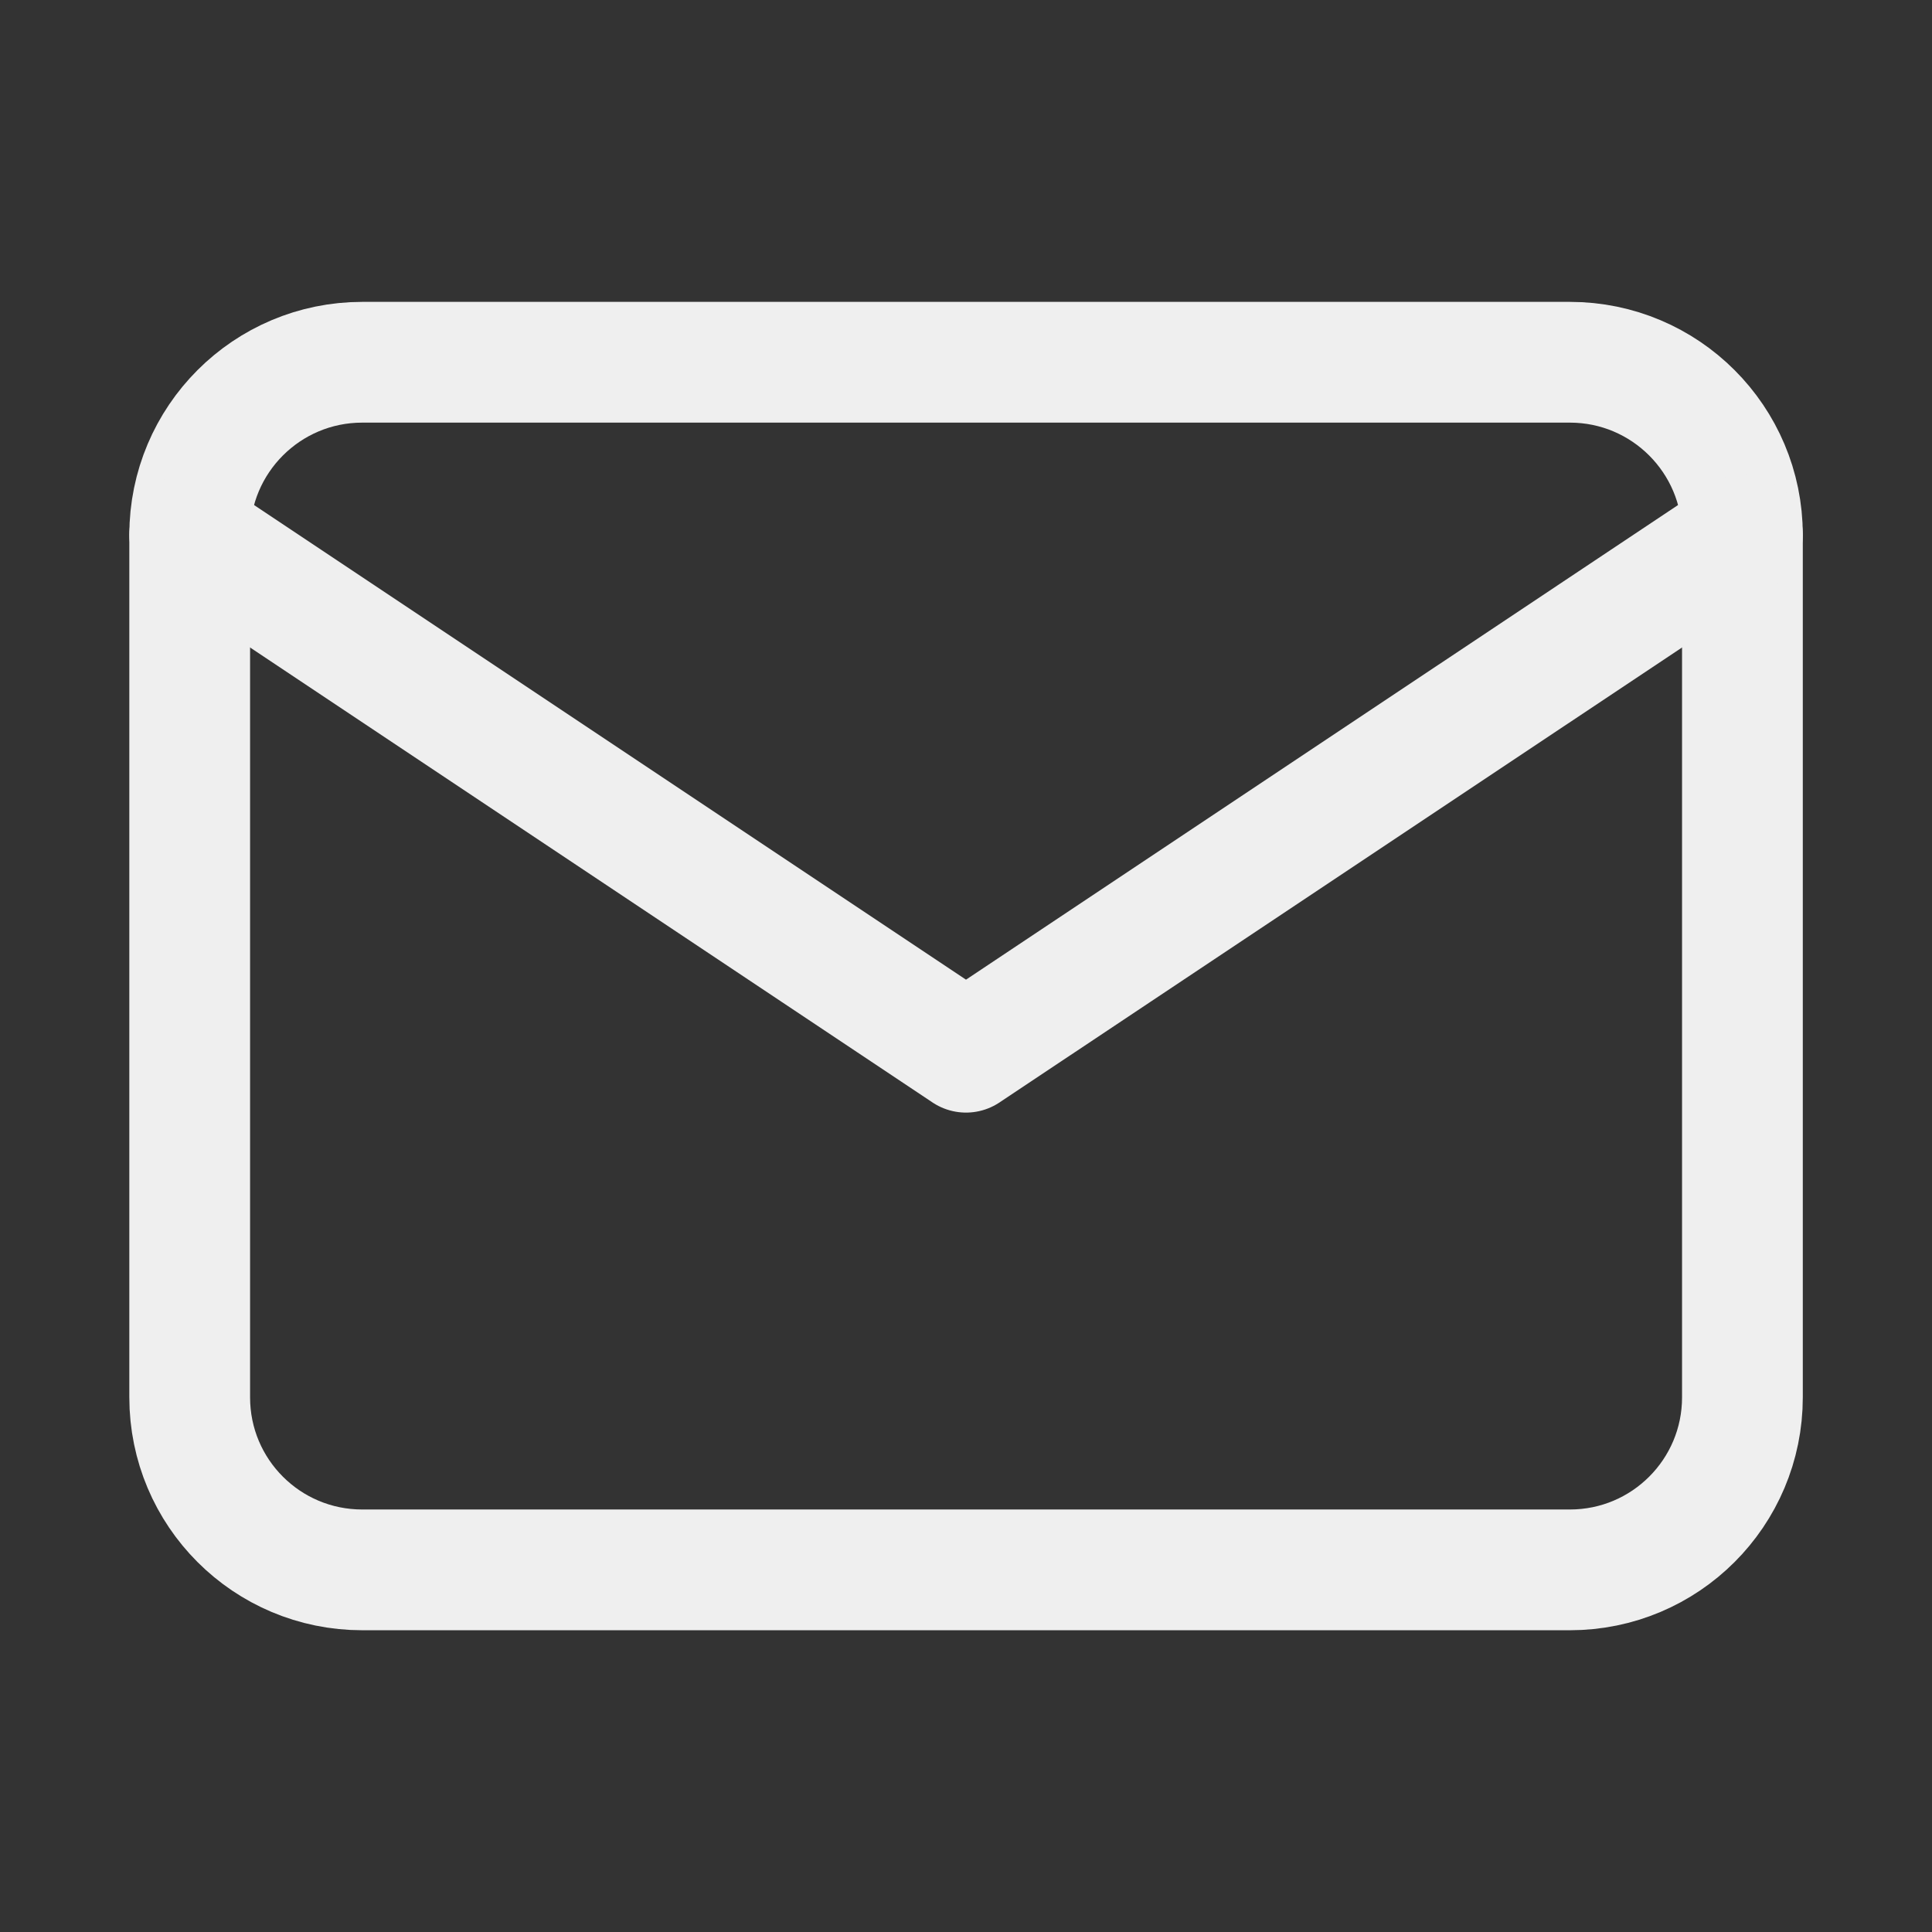
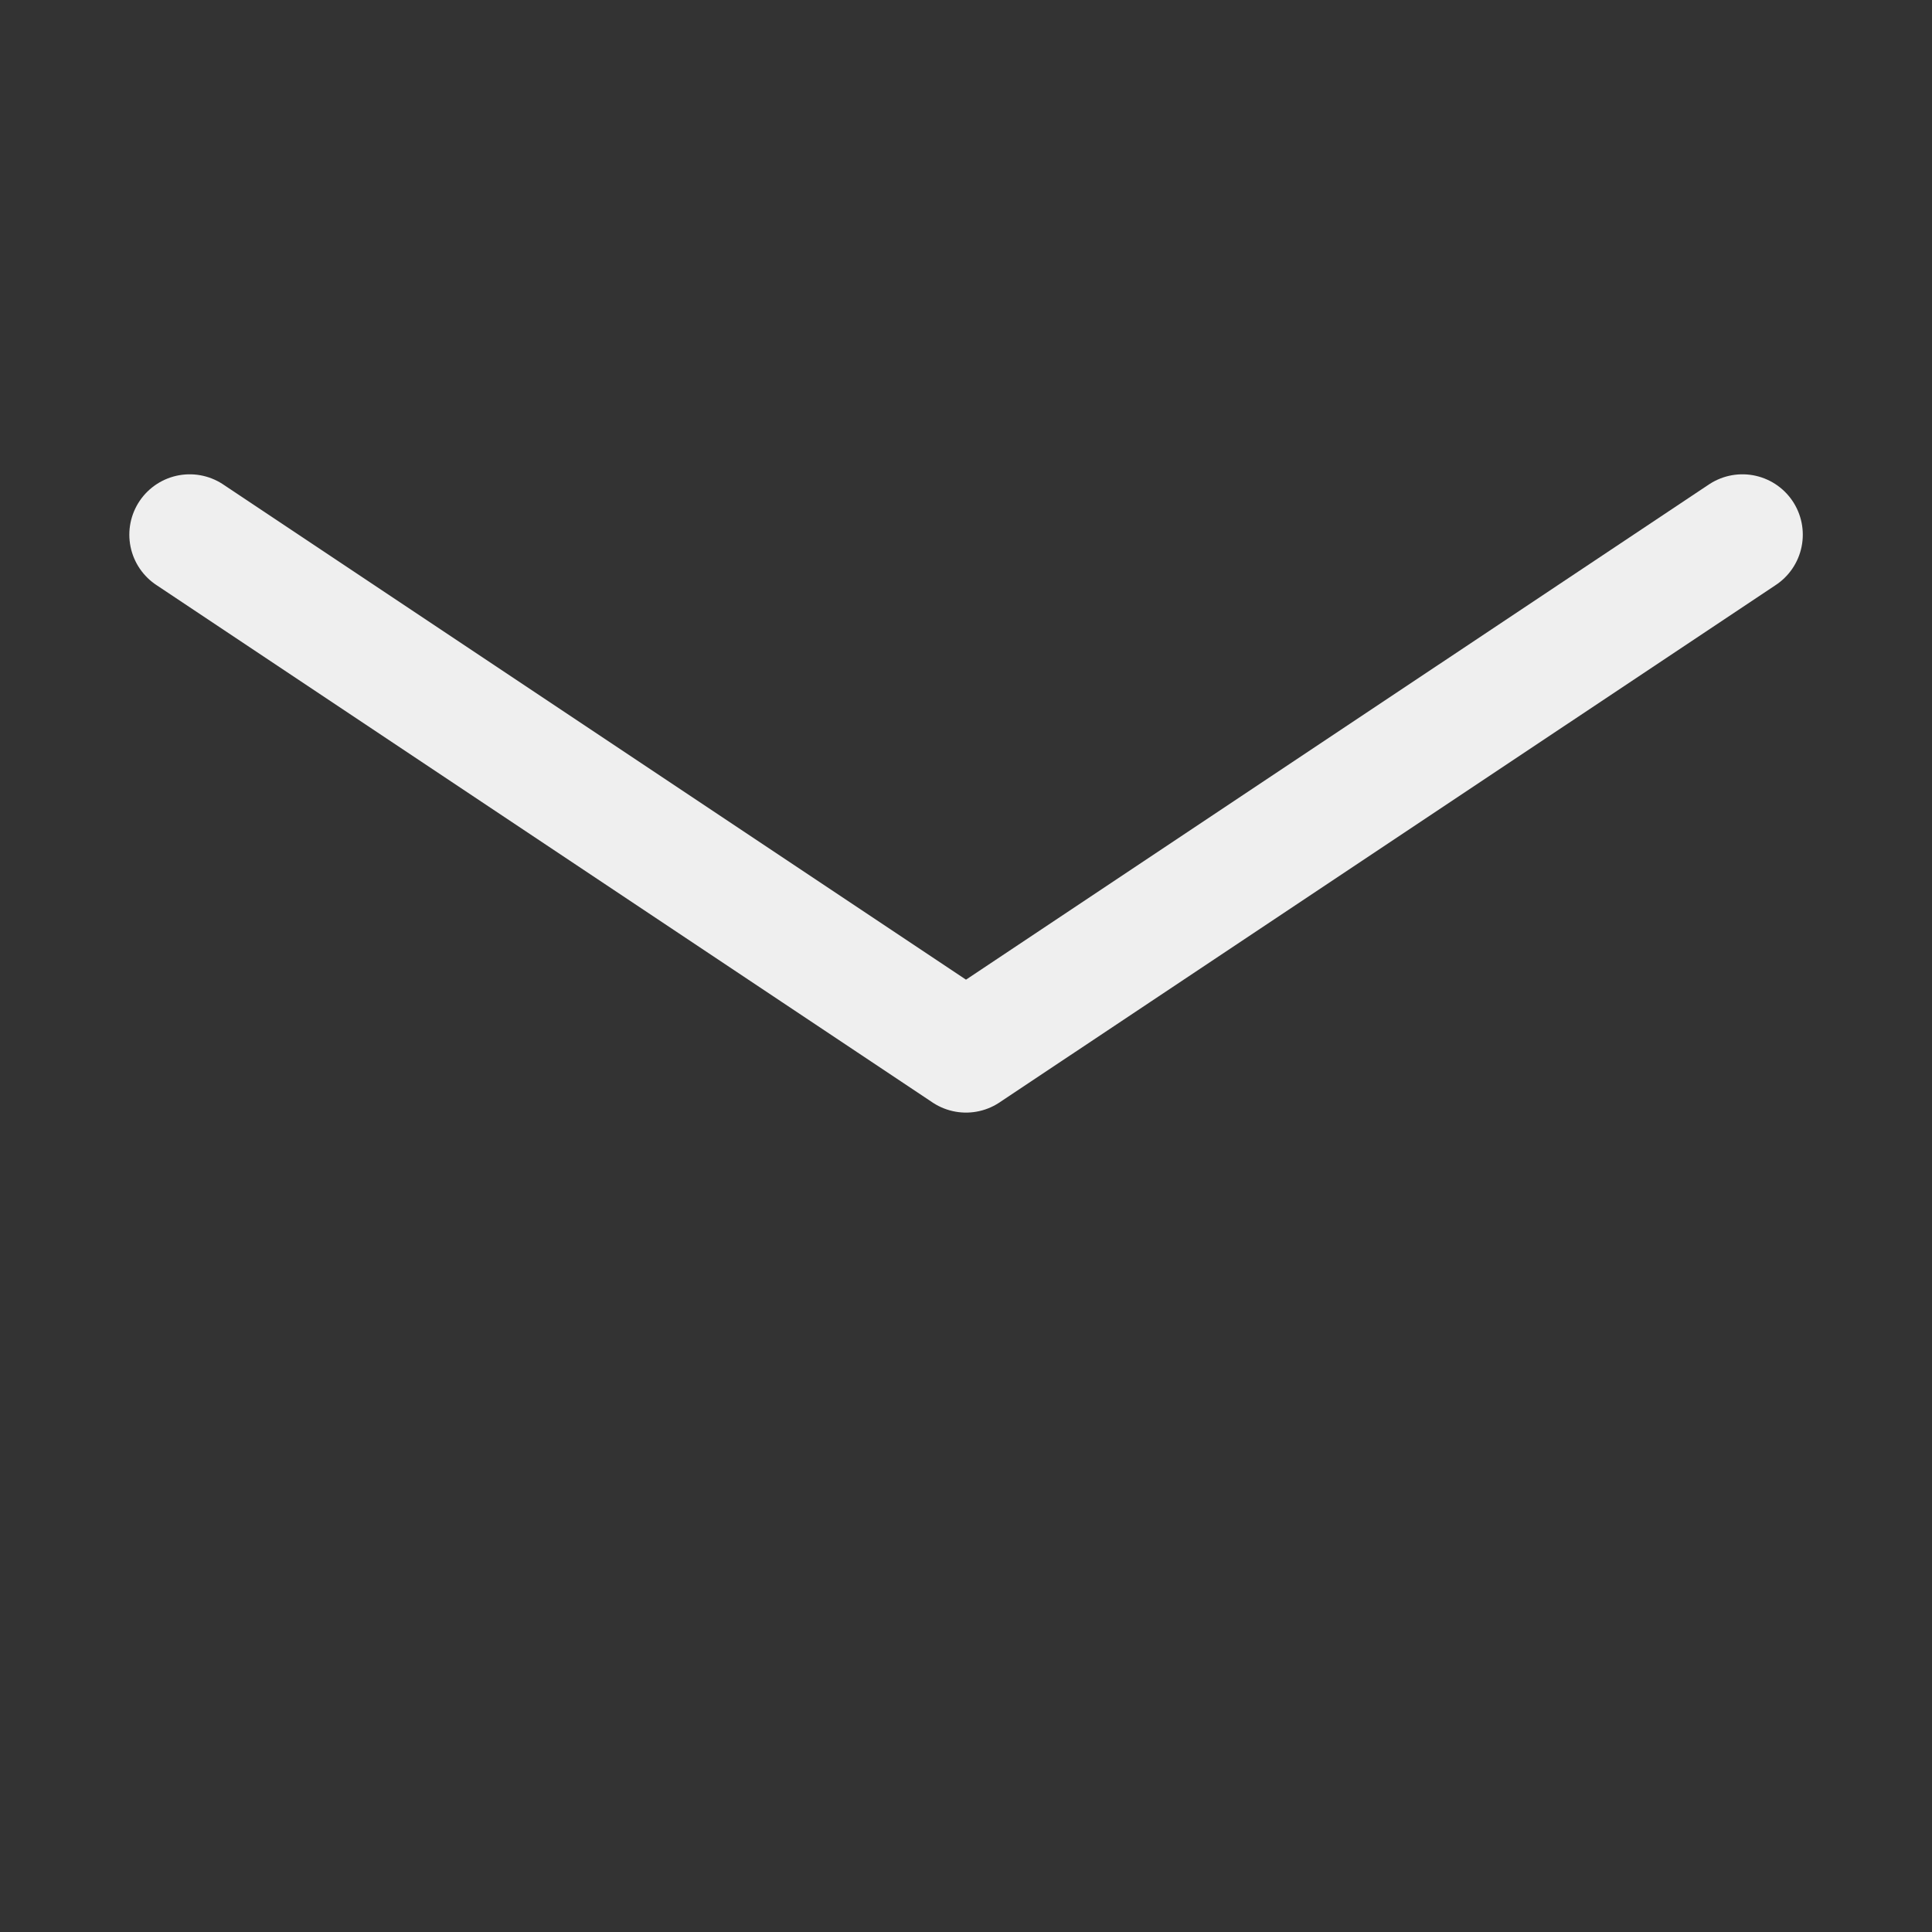
<svg xmlns="http://www.w3.org/2000/svg" width="16" height="16" viewBox="0 0 16 16" fill="none" stroke="#efefef">
  <rect x="0" y="0" width="16" height="16" fill="#333333" stroke="none" />
-   <path d="M13.001 3H3C2.21 3 1.571 3.64 1.571 4.429V11.572C1.571 12.362 2.21 13.001 3 13.001H13.001C13.79 13.001 14.43 12.362 14.43 11.572V4.429C14.43 3.64 13.79 3 13.001 3Z" stroke-linecap="round" stroke-linejoin="round" />
  <path d="M1.571 4.428L8 8.714L14.43 4.428" stroke-linecap="round" stroke-linejoin="round" />
</svg>